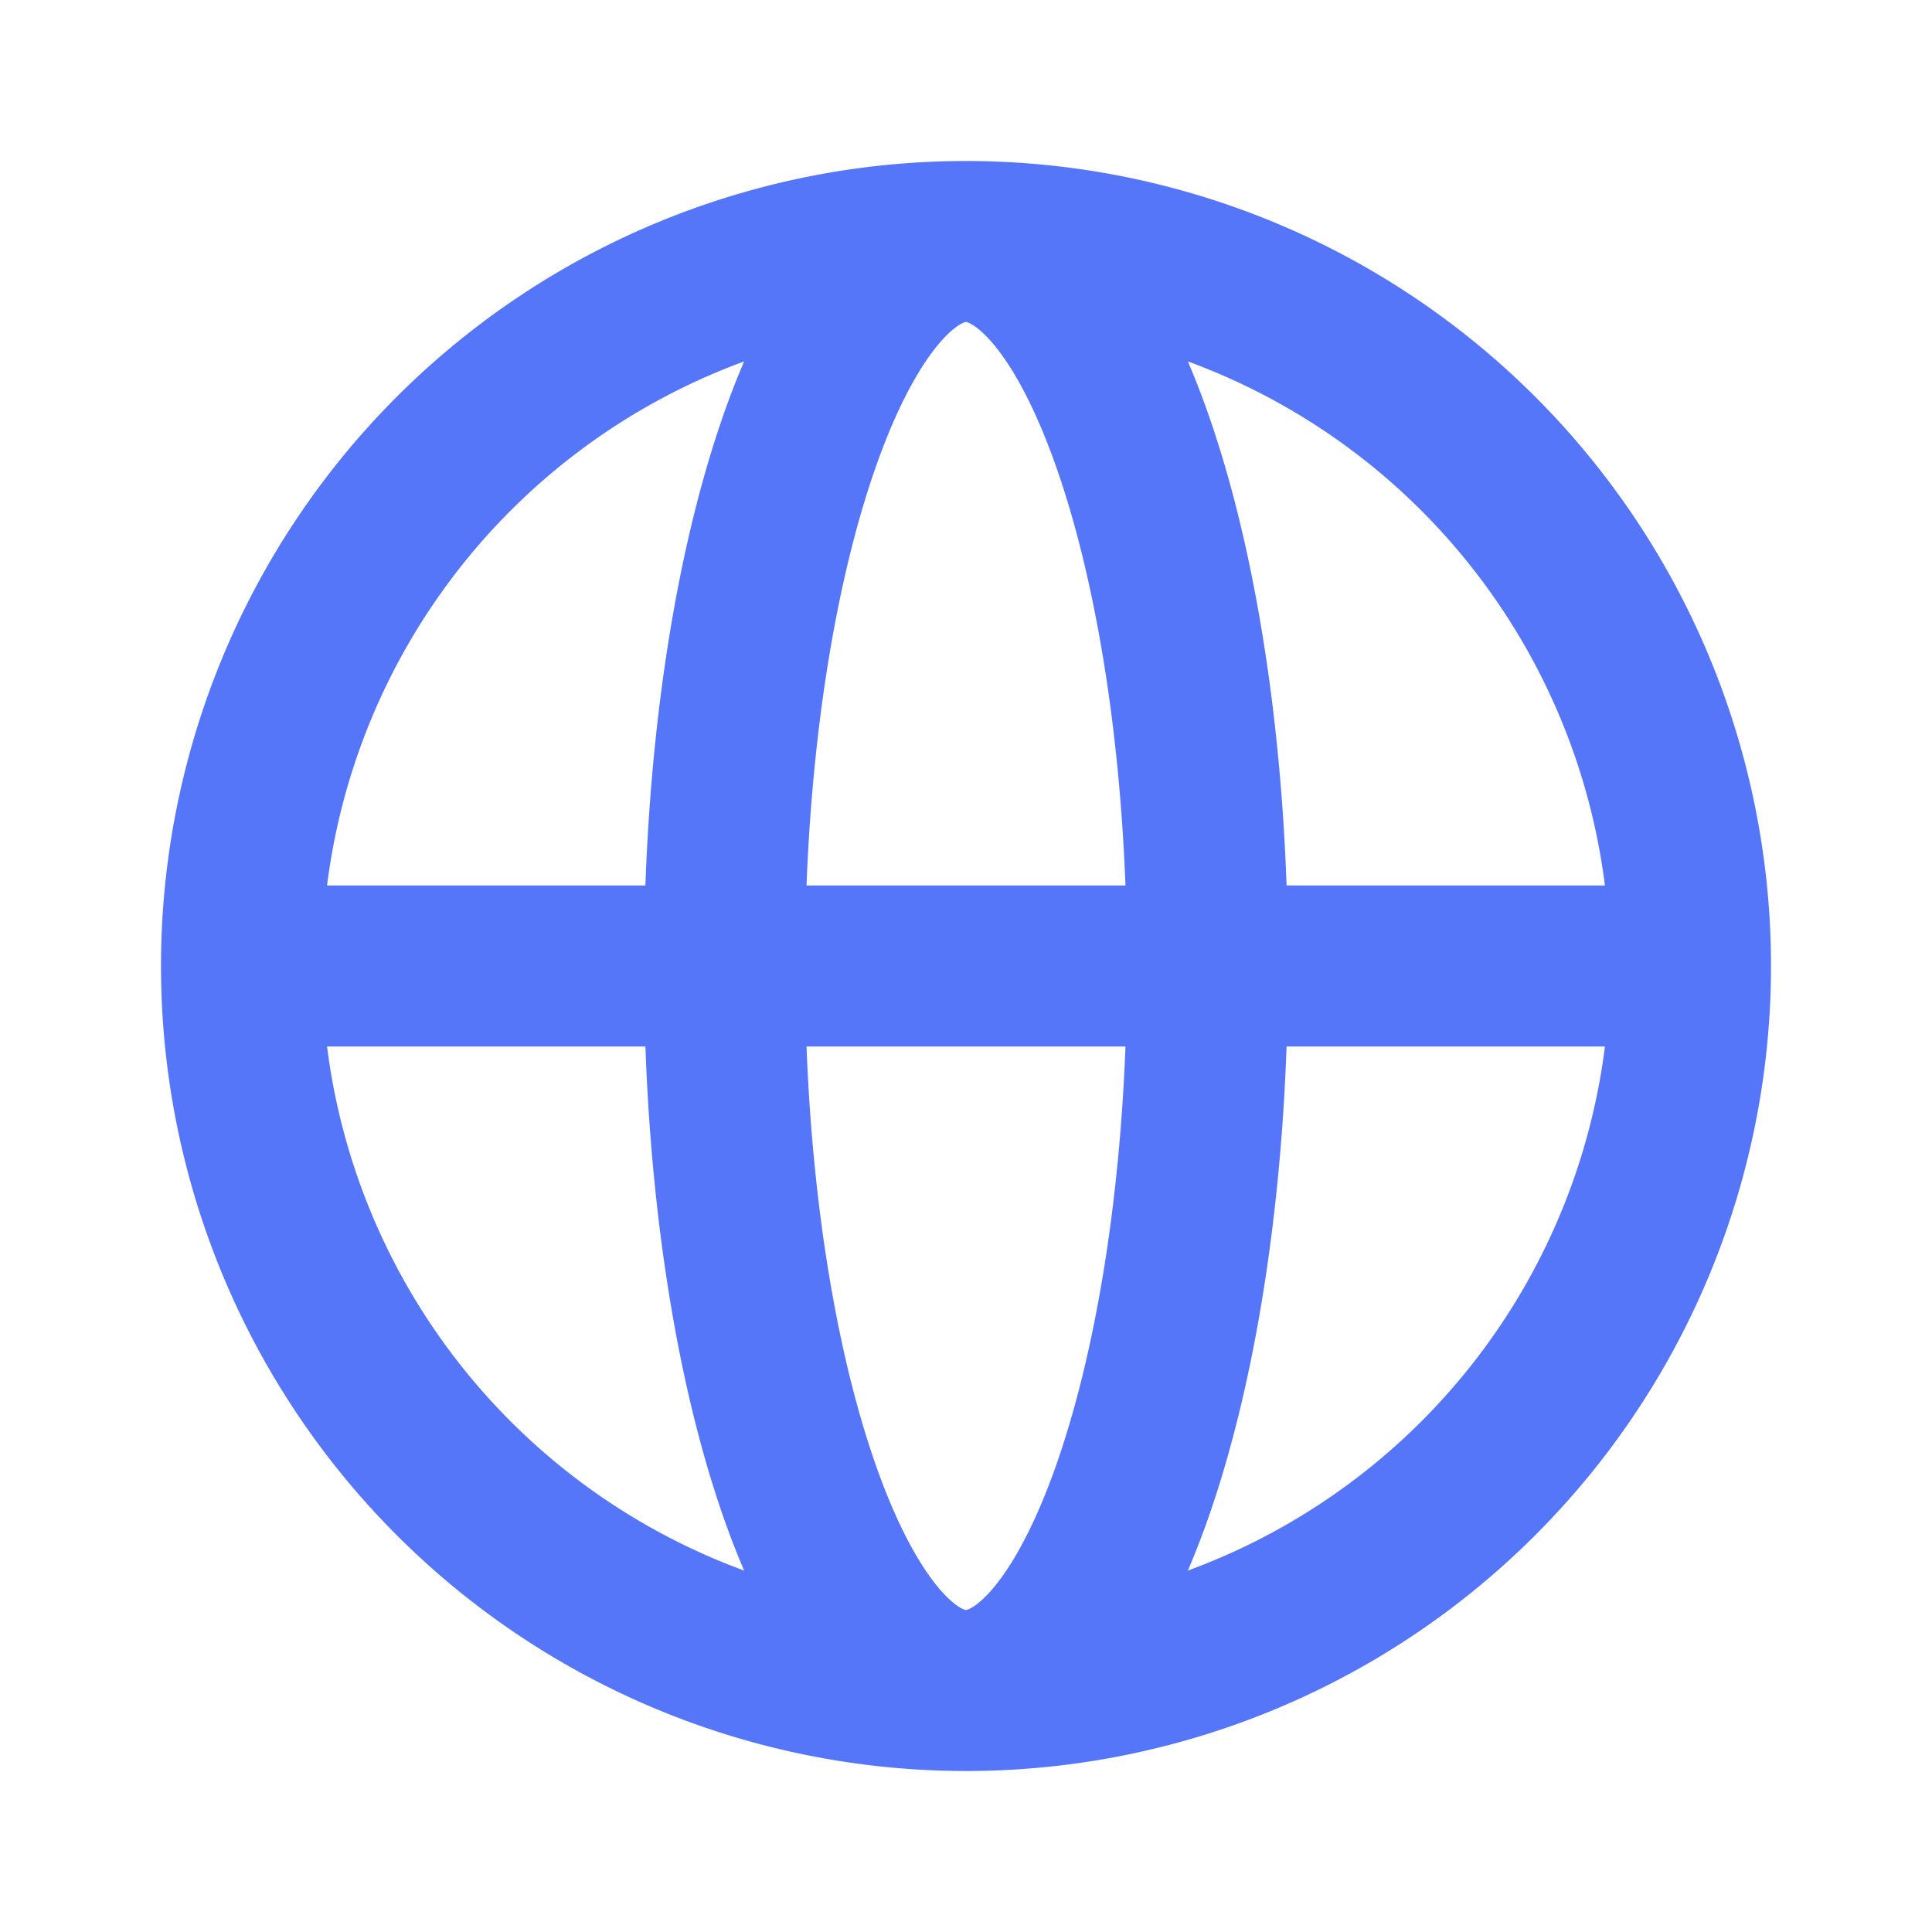
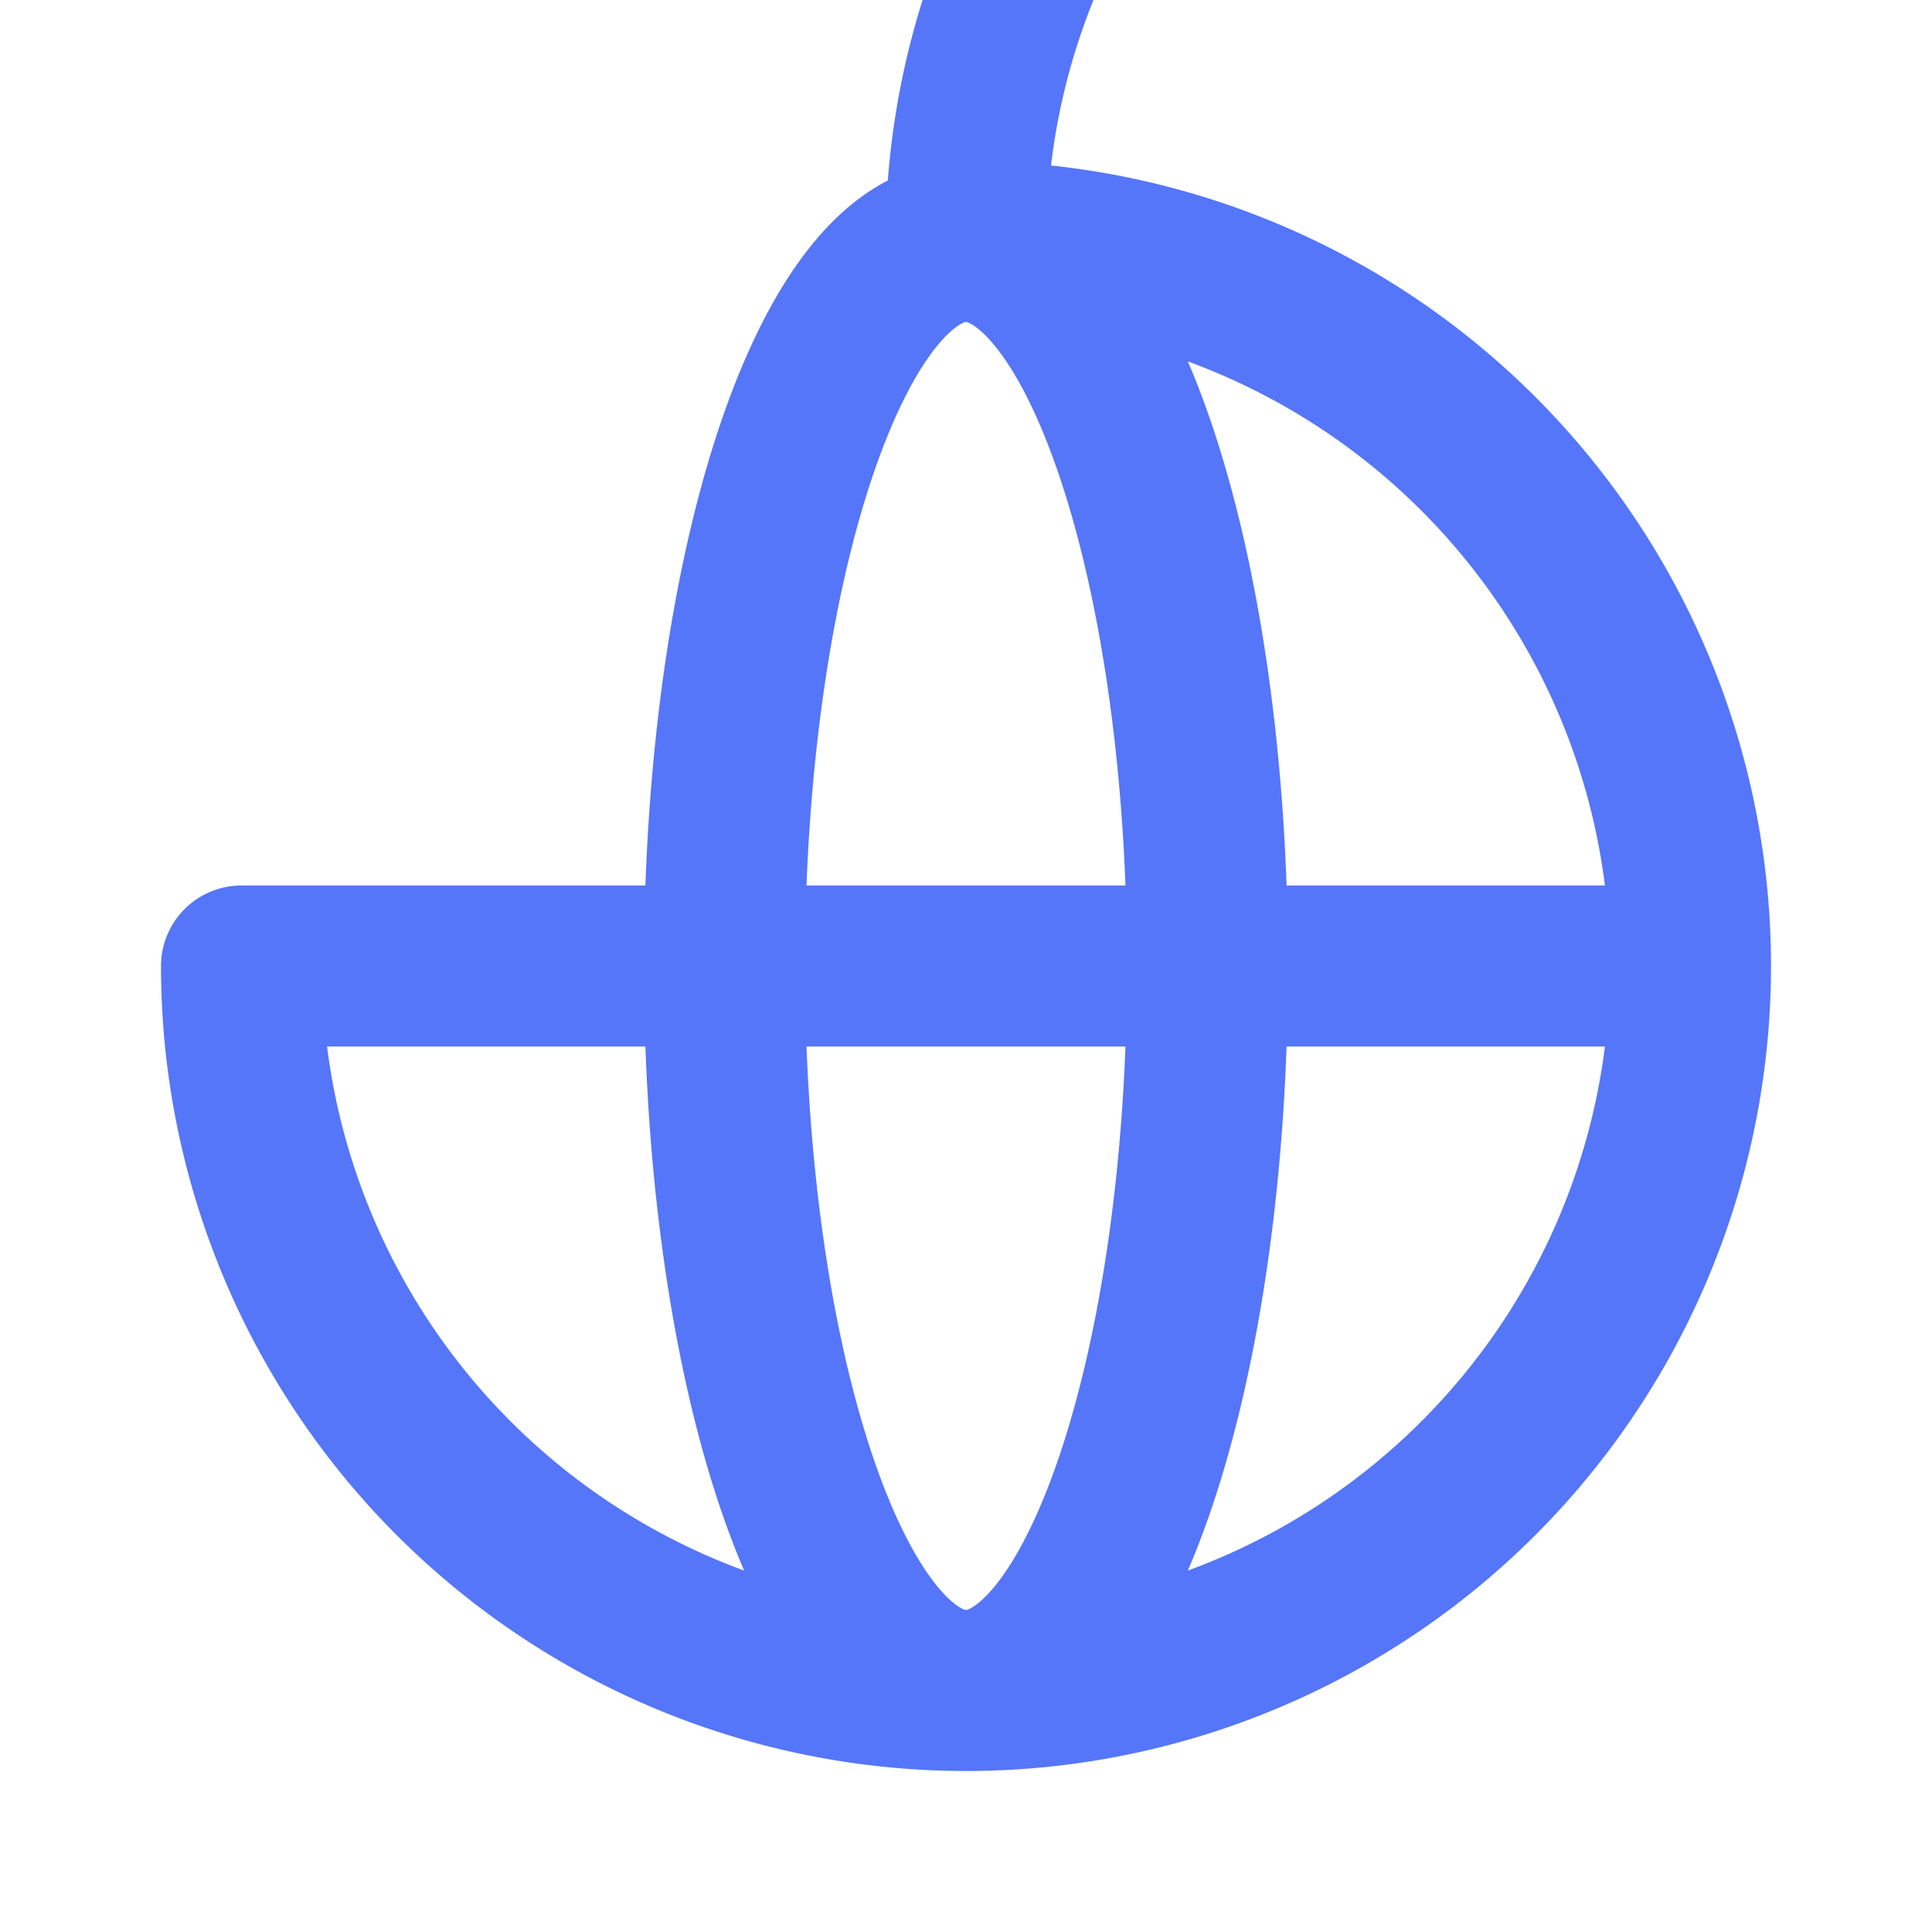
<svg xmlns="http://www.w3.org/2000/svg" fill="none" viewBox="0 0 24 24" stroke="#5576f9" aria-hidden="true">
-   <path stroke="#5576f9" stroke-linecap="round" stroke-linejoin="round" stroke-width="2" d="M21 12a9 9 0 01-9 9m9-9a9 9 0 00-9-9m9 9H3m9 9a9 9 0 01-9-9m9 9c1.657 0 3-4.03 3-9s-1.343-9-3-9m0 18c-1.657 0-3-4.03-3-9s1.343-9 3-9m-9 9a9 9 0 019-9" />
+   <path stroke="#5576f9" stroke-linecap="round" stroke-linejoin="round" stroke-width="2" d="M21 12a9 9 0 01-9 9m9-9a9 9 0 00-9-9m9 9H3m9 9a9 9 0 01-9-9m9 9c1.657 0 3-4.03 3-9s-1.343-9-3-9m0 18c-1.657 0-3-4.03-3-9s1.343-9 3-9a9 9 0 019-9" />
</svg>